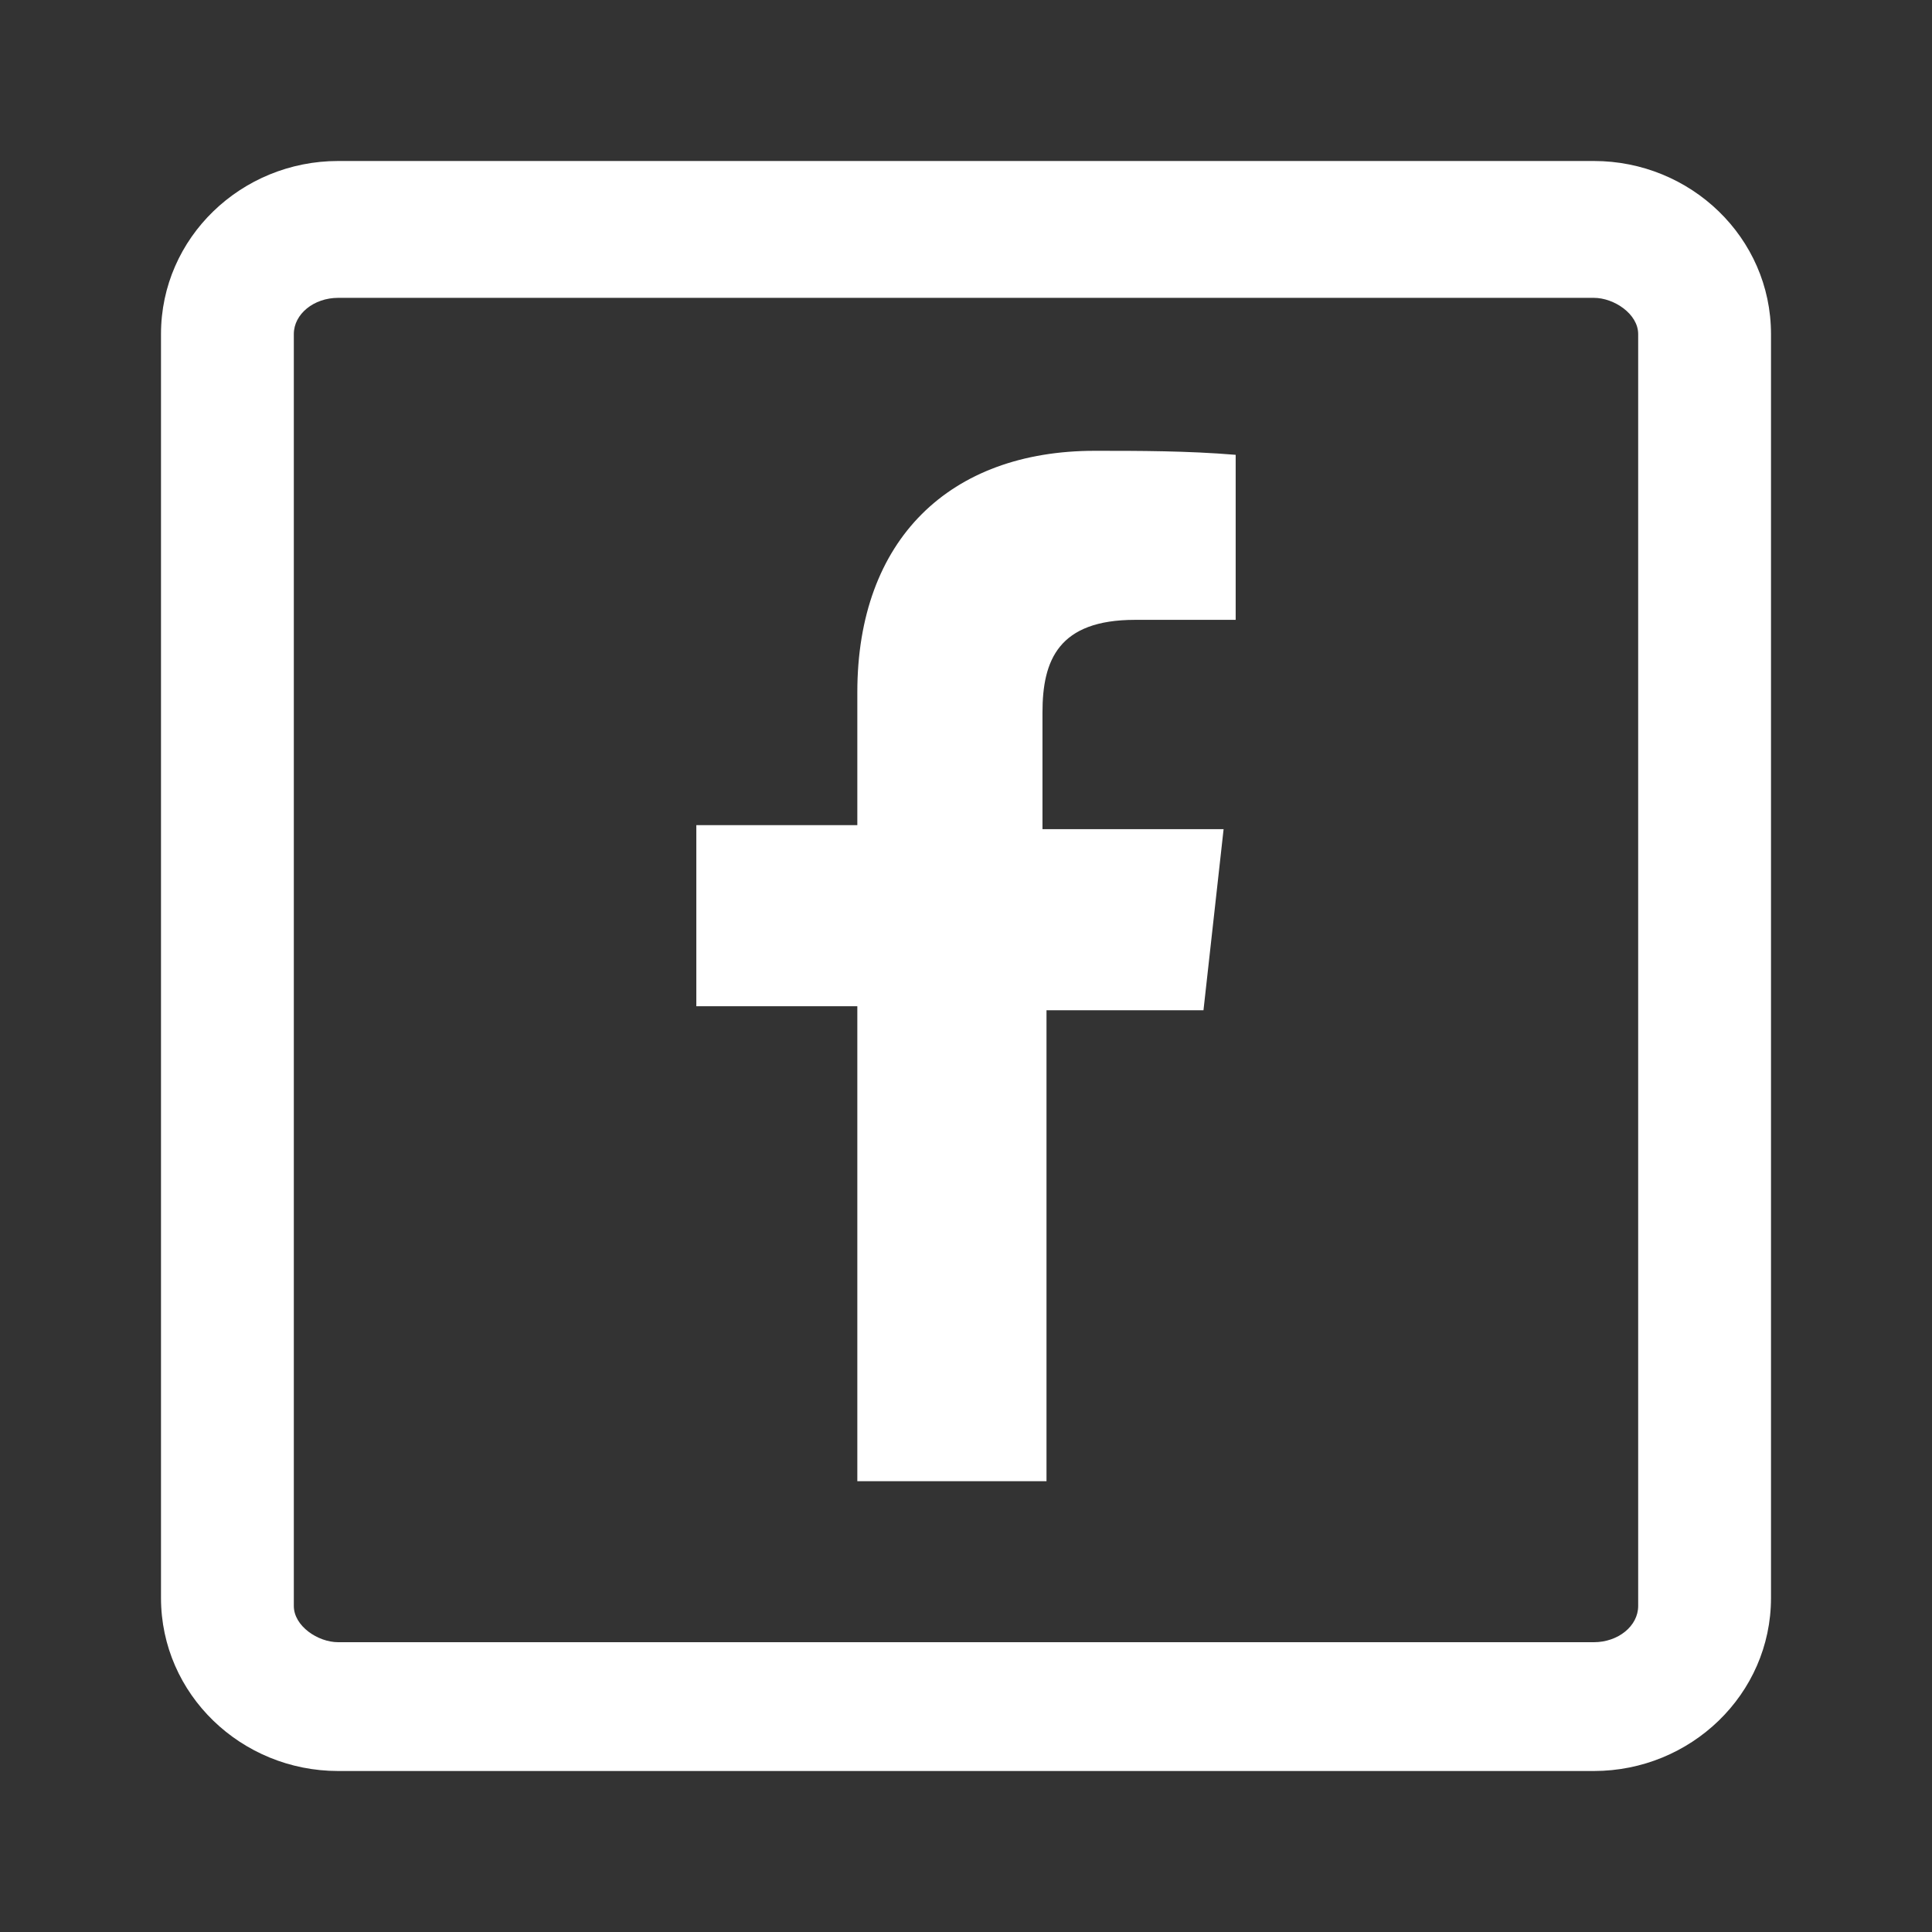
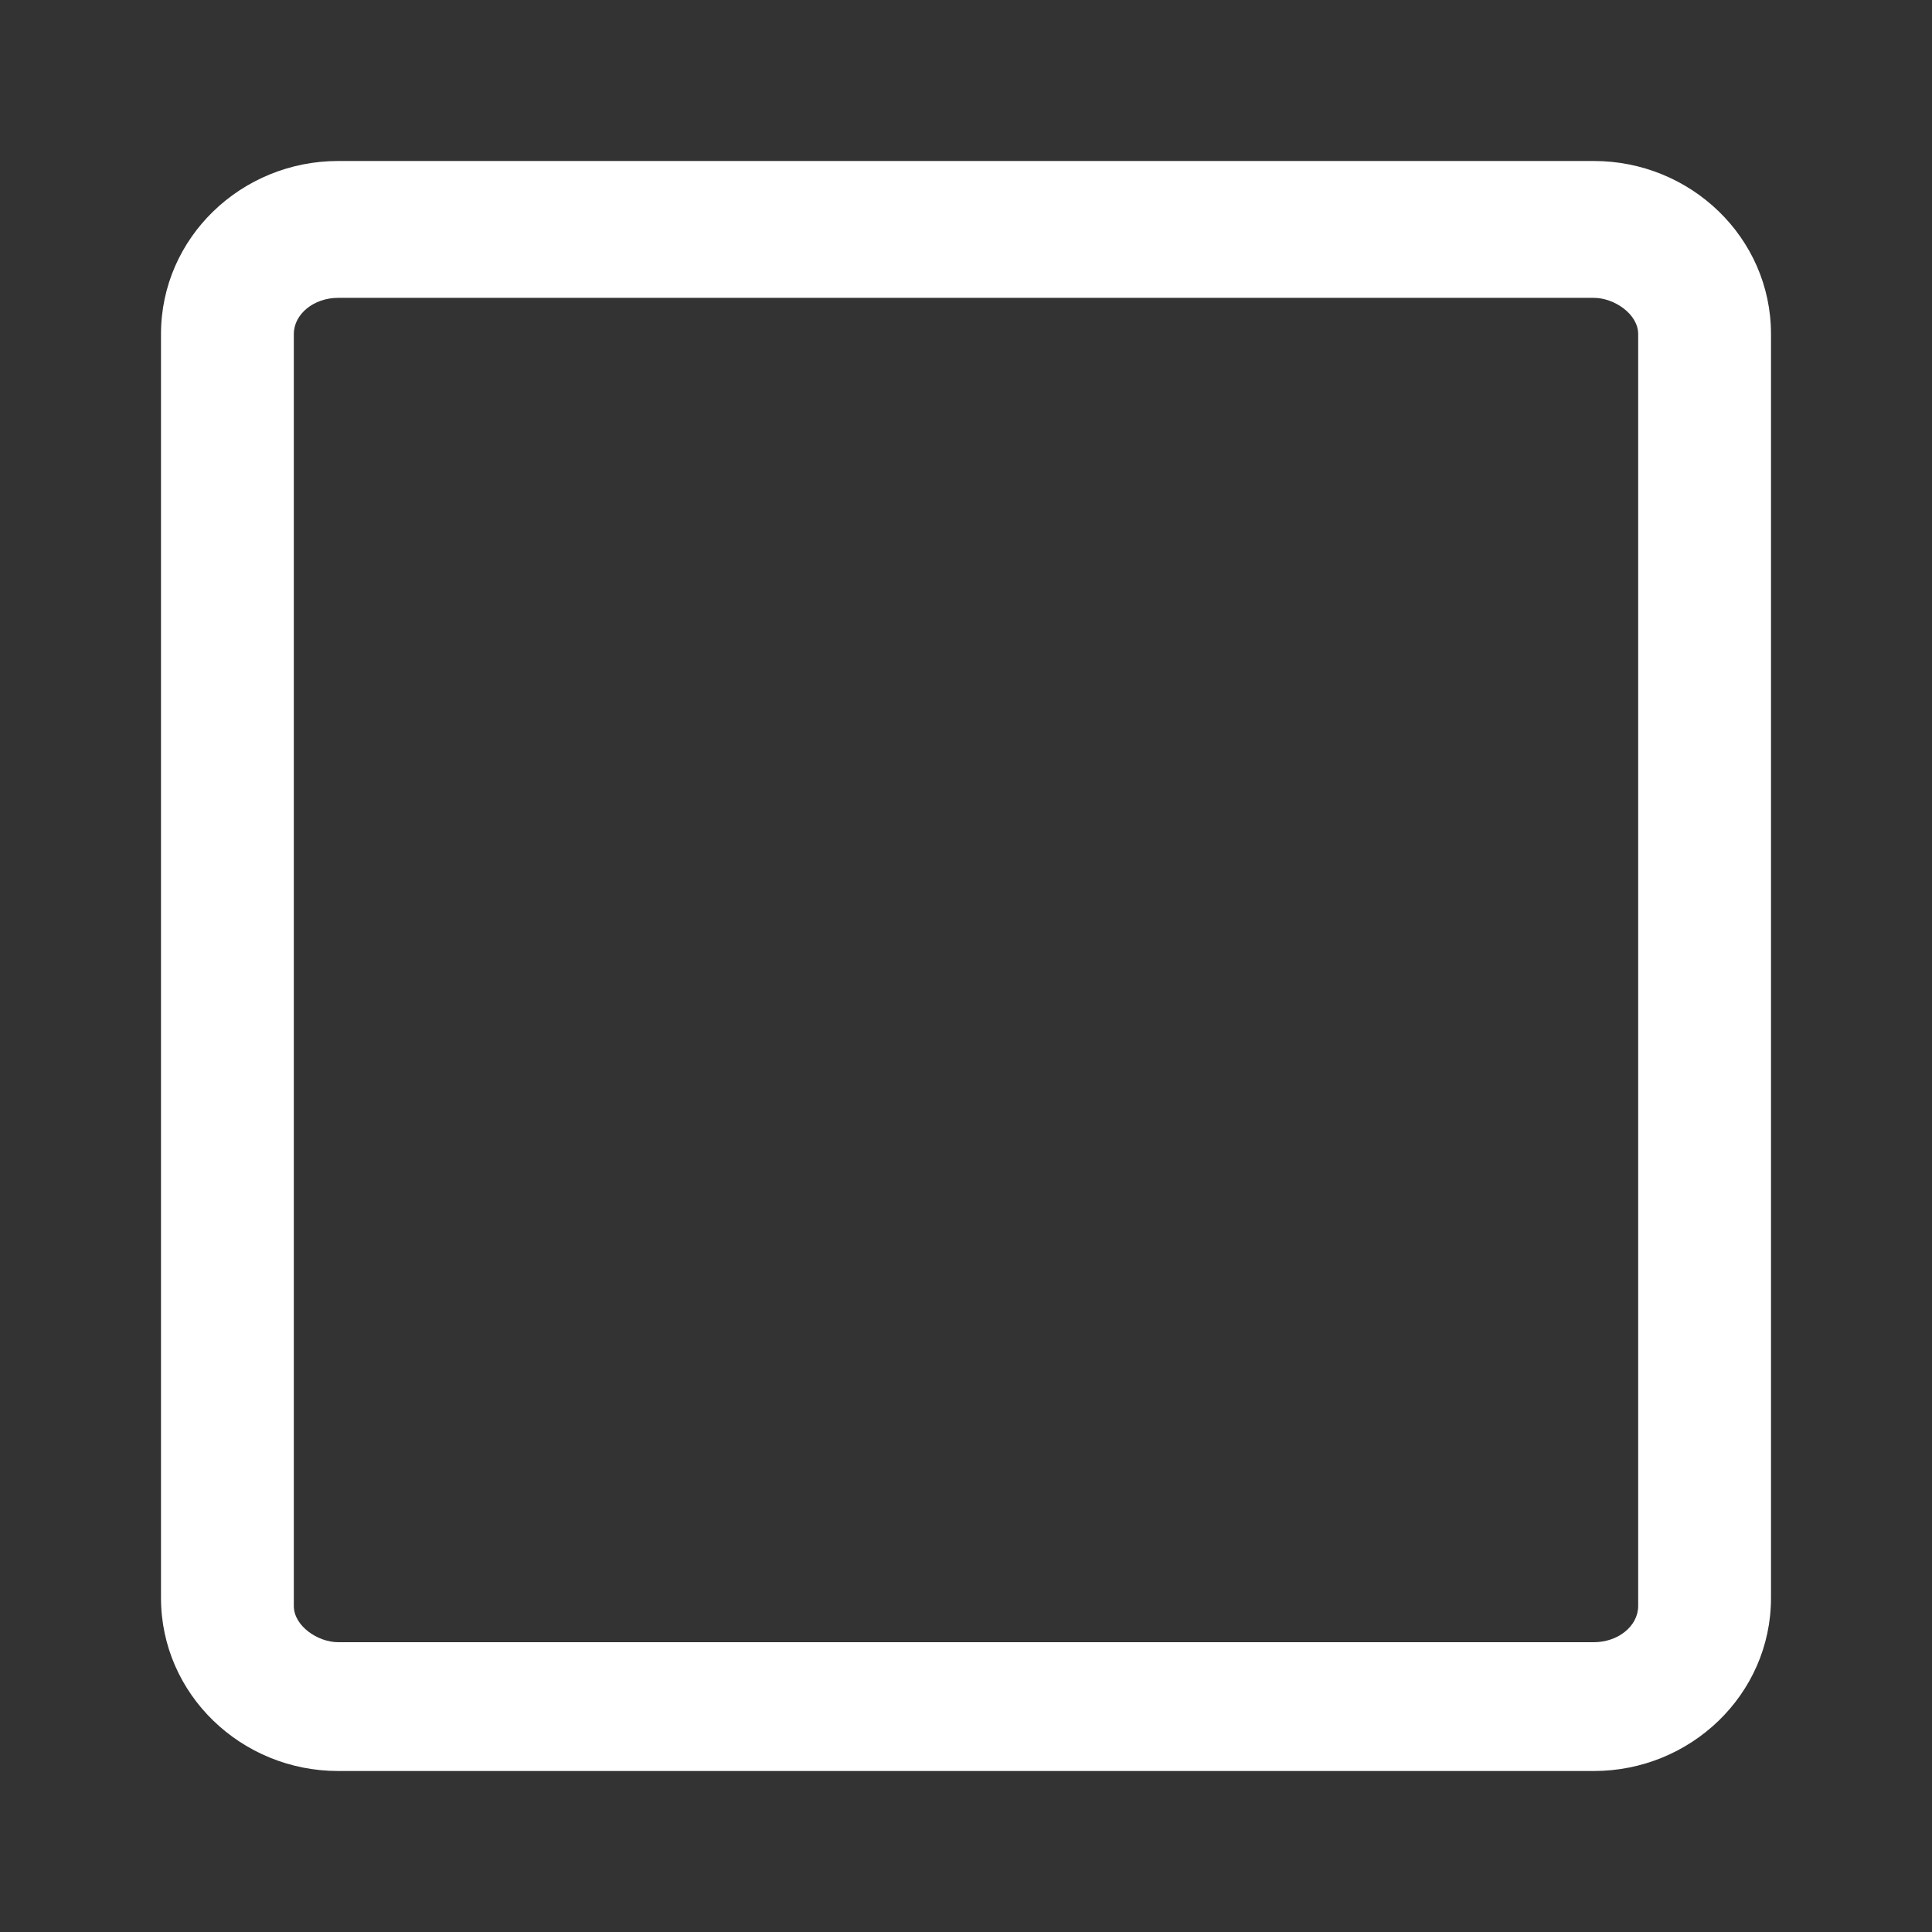
<svg xmlns="http://www.w3.org/2000/svg" version="1.1" id="espanso" x="0px" y="0px" viewBox="0 0 48 48" style="enable-background:new 0 0 48 48;" xml:space="preserve">
  <rect x="0" y="0" width="48" height="48" fill="#333333" stroke="none" />
  <style type="text/css">
	.st0{fill:#FFFFFF;}
</style>
-   <path class="st0" d="M21.3,17.2v3.3h-4v4.5h4v11.8H26V25.1h3.9l0.5-4.5h-4.5v-2.9c0-1.3,0.4-2.3,2.3-2.3h2.5v-4.1  c-1.2-0.1-2.4-0.1-3.5-0.1C23.6,11.2,21.3,13.4,21.3,17.2z" />
  <path class="st0" d="M39.6,4H8.4C6,4,4,5.9,4,8.3v31.4C4,42.1,6,44,8.4,44h31.2c2.4,0,4.4-1.9,4.4-4.3V8.3C44,5.9,42,4,39.6,4z   M40.7,39.9c0,0.5-0.5,0.9-1.1,0.9H8.4c-0.5,0-1.1-0.4-1.1-0.9V8.3c0-0.5,0.5-0.9,1.1-0.9h31.2c0.5,0,1.1,0.4,1.1,0.9V39.9z" />
</svg>